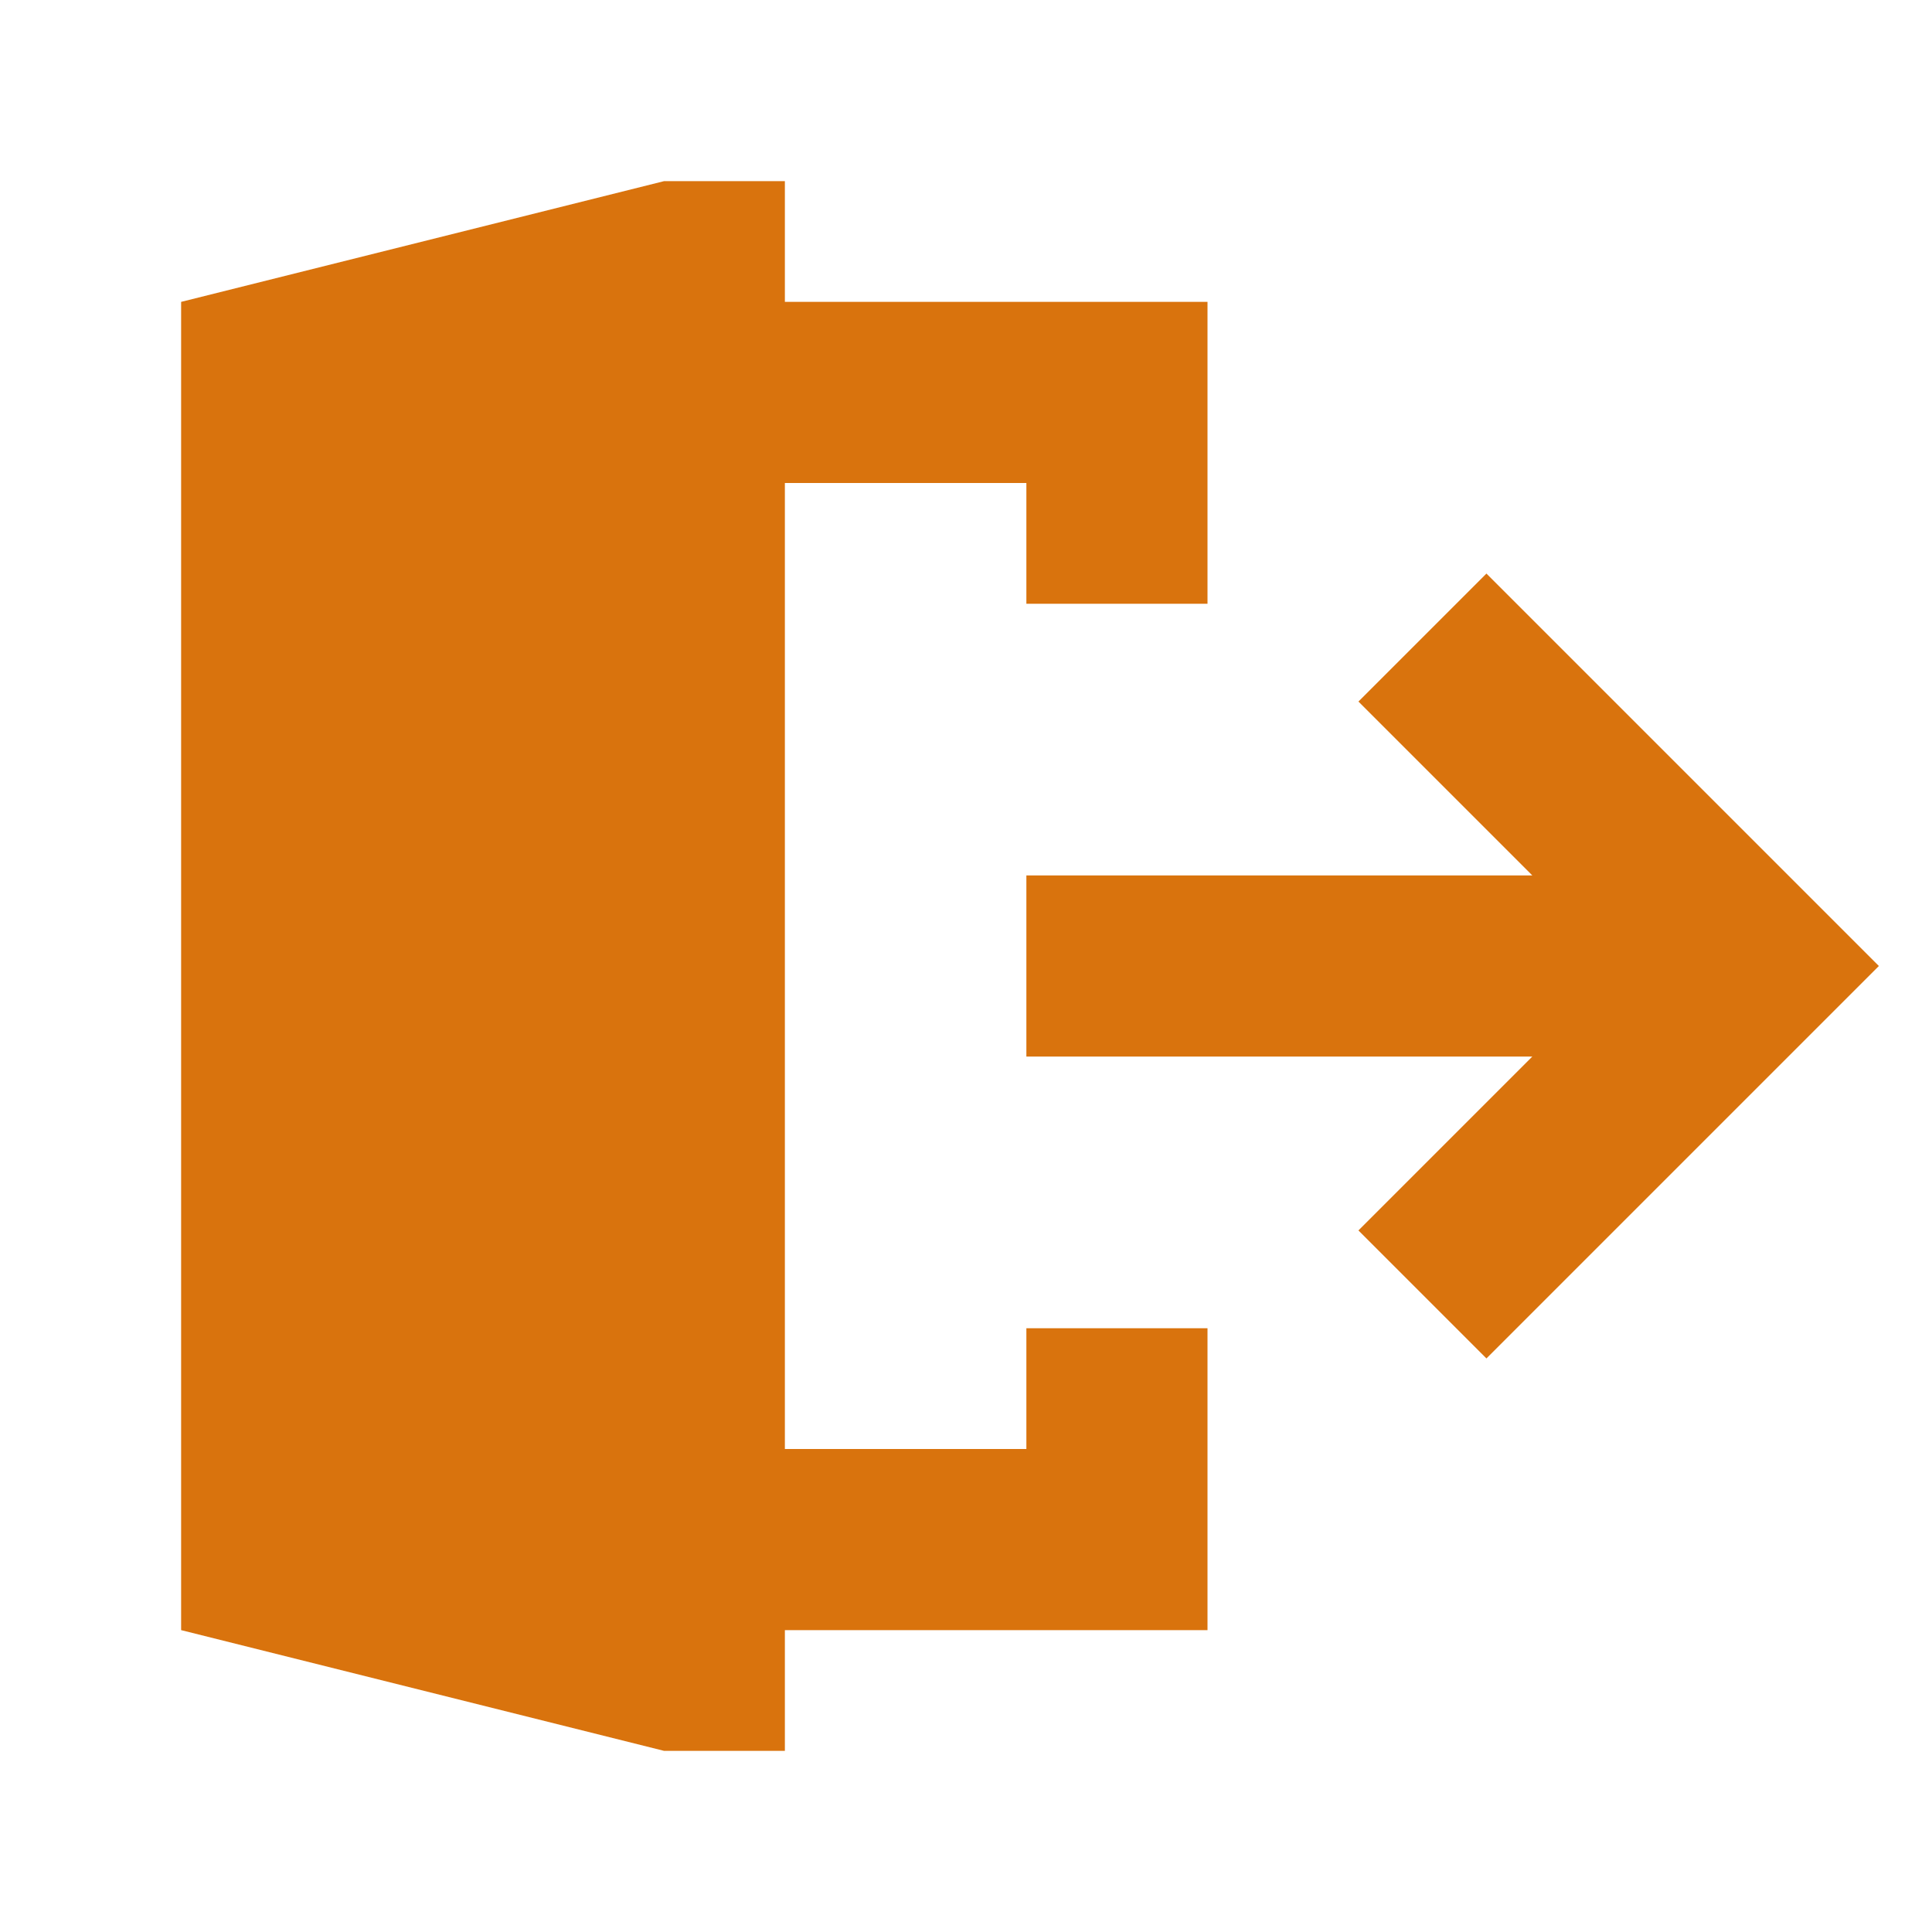
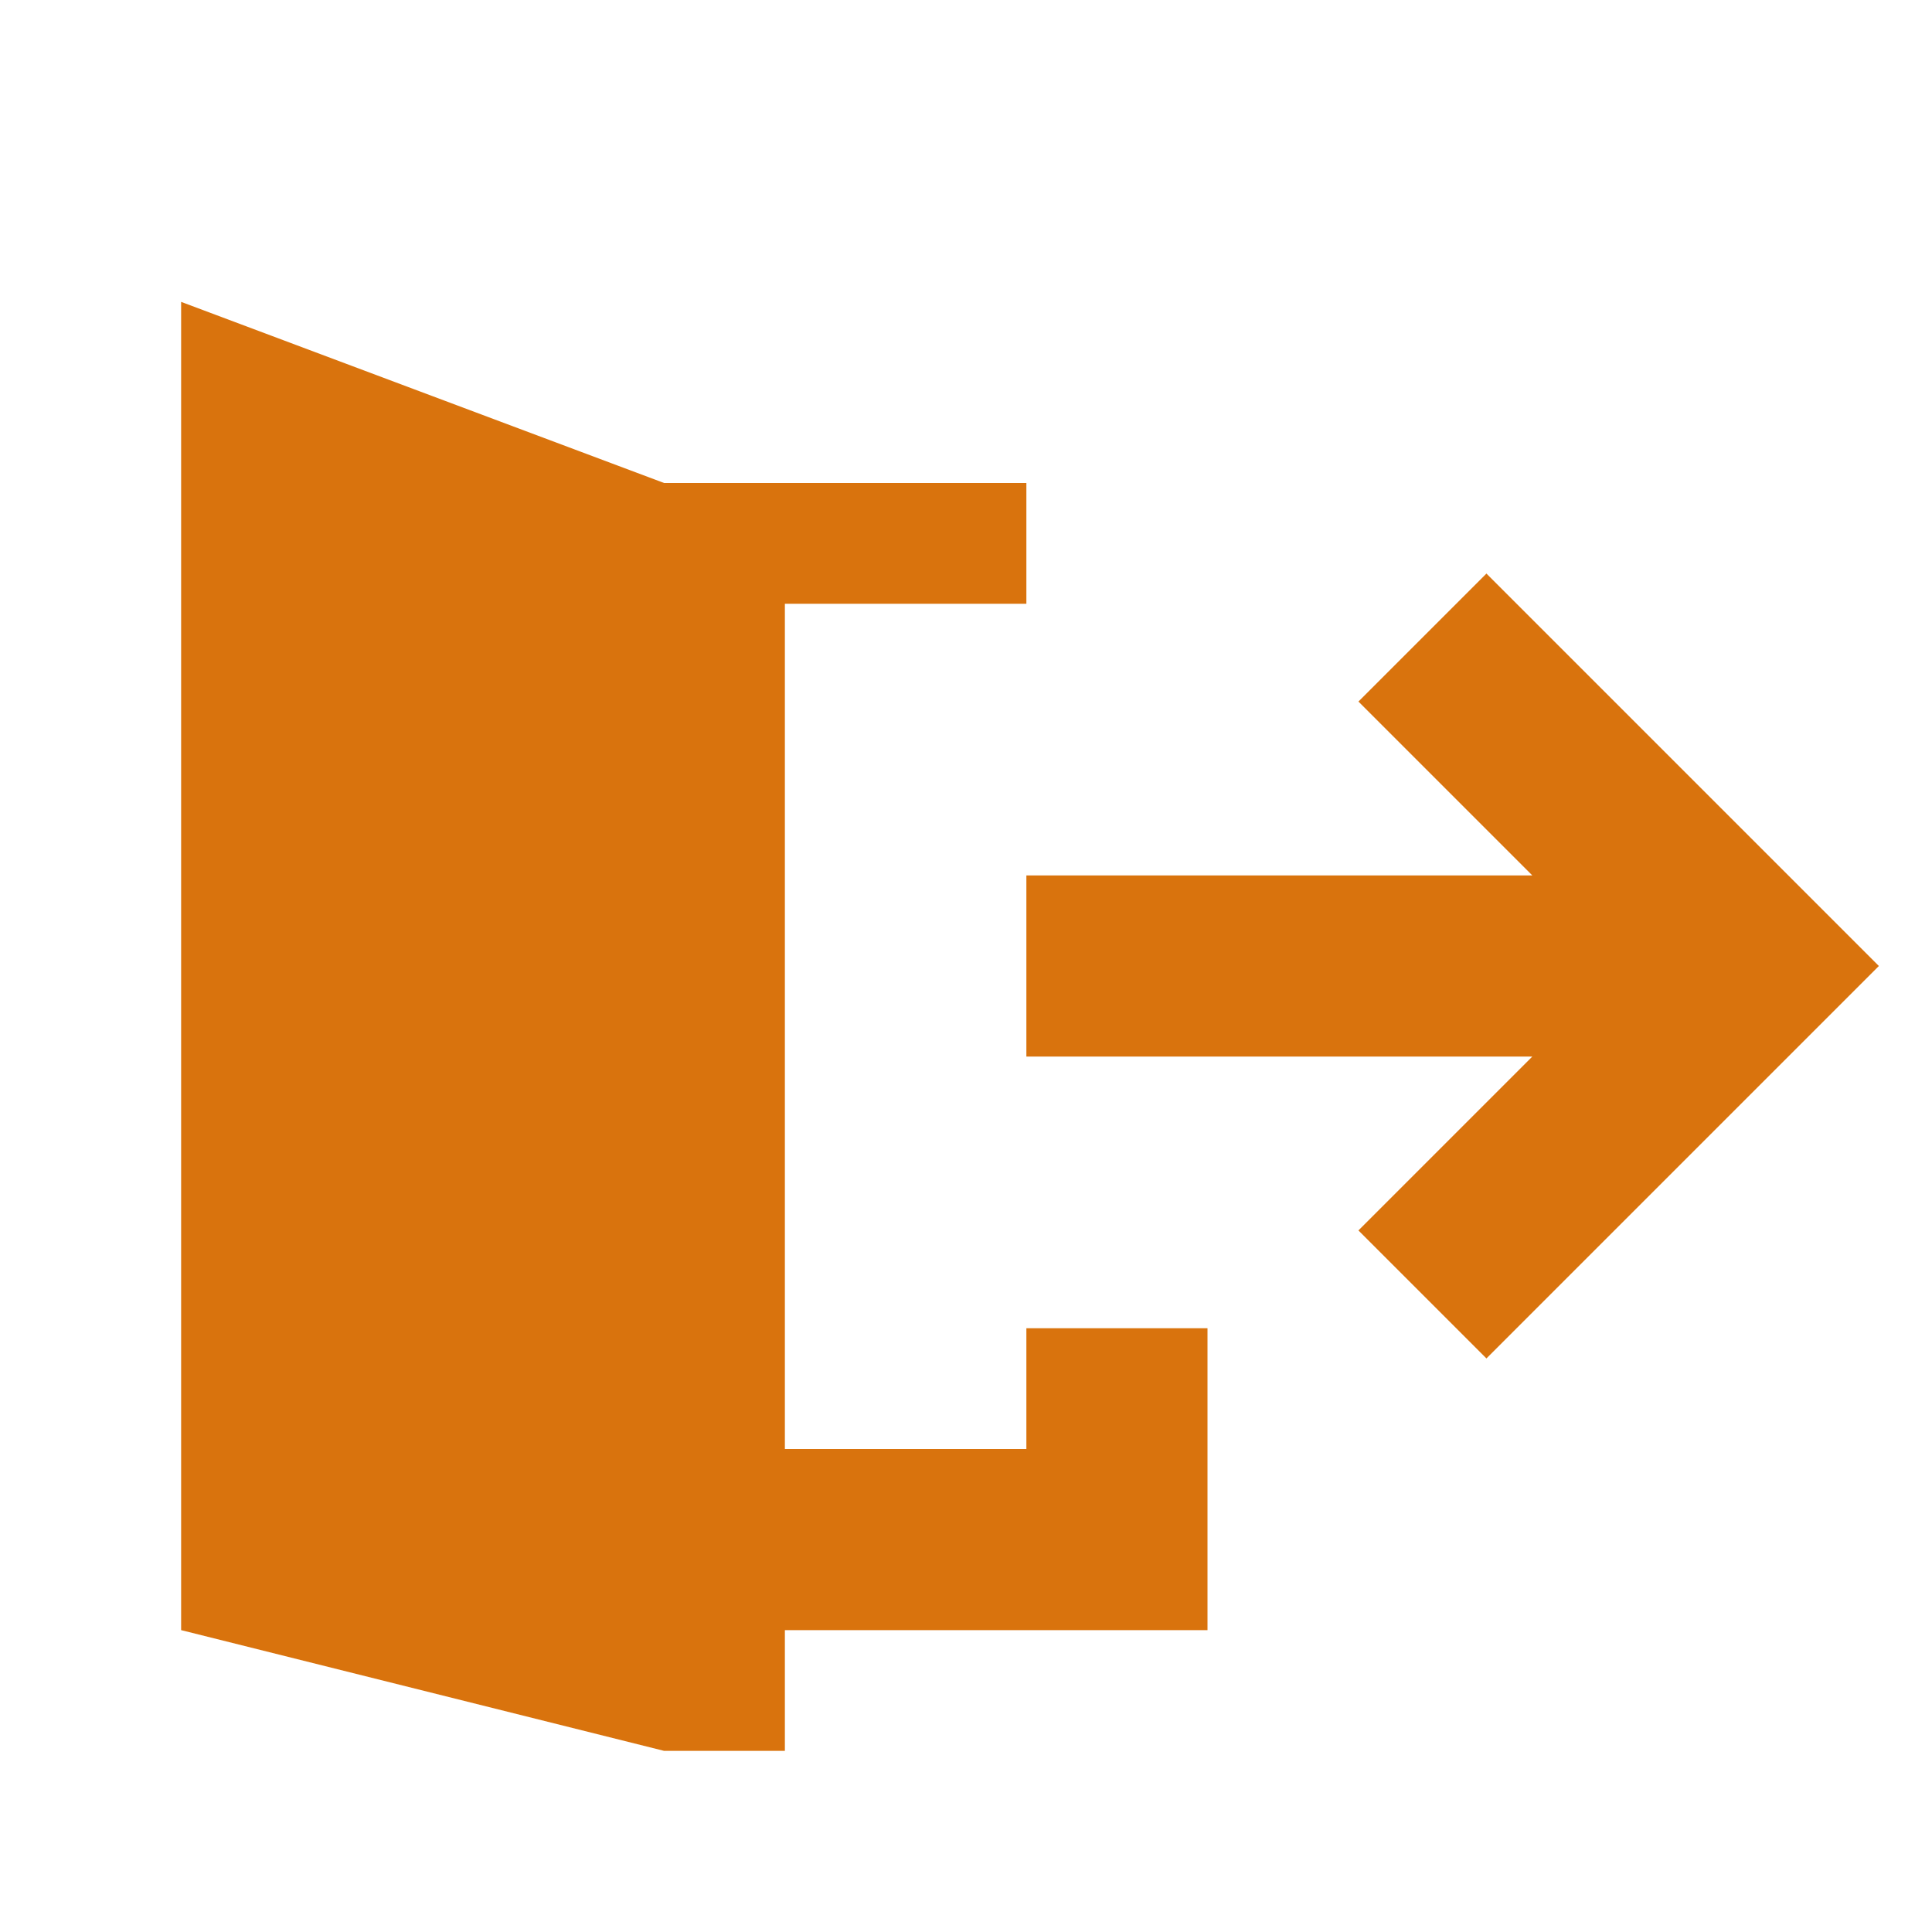
<svg xmlns="http://www.w3.org/2000/svg" viewBox="0 0 64 64">
  <defs fill="#d9730d" />
-   <path d="m62.24,32l-13,13-4.24-4.24,5.76-5.76h-16.76v-6h16.76l-5.76-5.76,4.24-4.24,13,13Zm-28.24,16h-8V16h8v4h6v-10h-14v-4h-4L6,10v44l16,4h4v-4h14v-10h-6v4Z" fill="#d9730d" />
+   <path d="m62.24,32l-13,13-4.24-4.24,5.76-5.76h-16.76v-6h16.76l-5.76-5.76,4.24-4.24,13,13Zm-28.24,16h-8V16h8v4h6h-14v-4h-4L6,10v44l16,4h4v-4h14v-10h-6v4Z" fill="#d9730d" />
</svg>